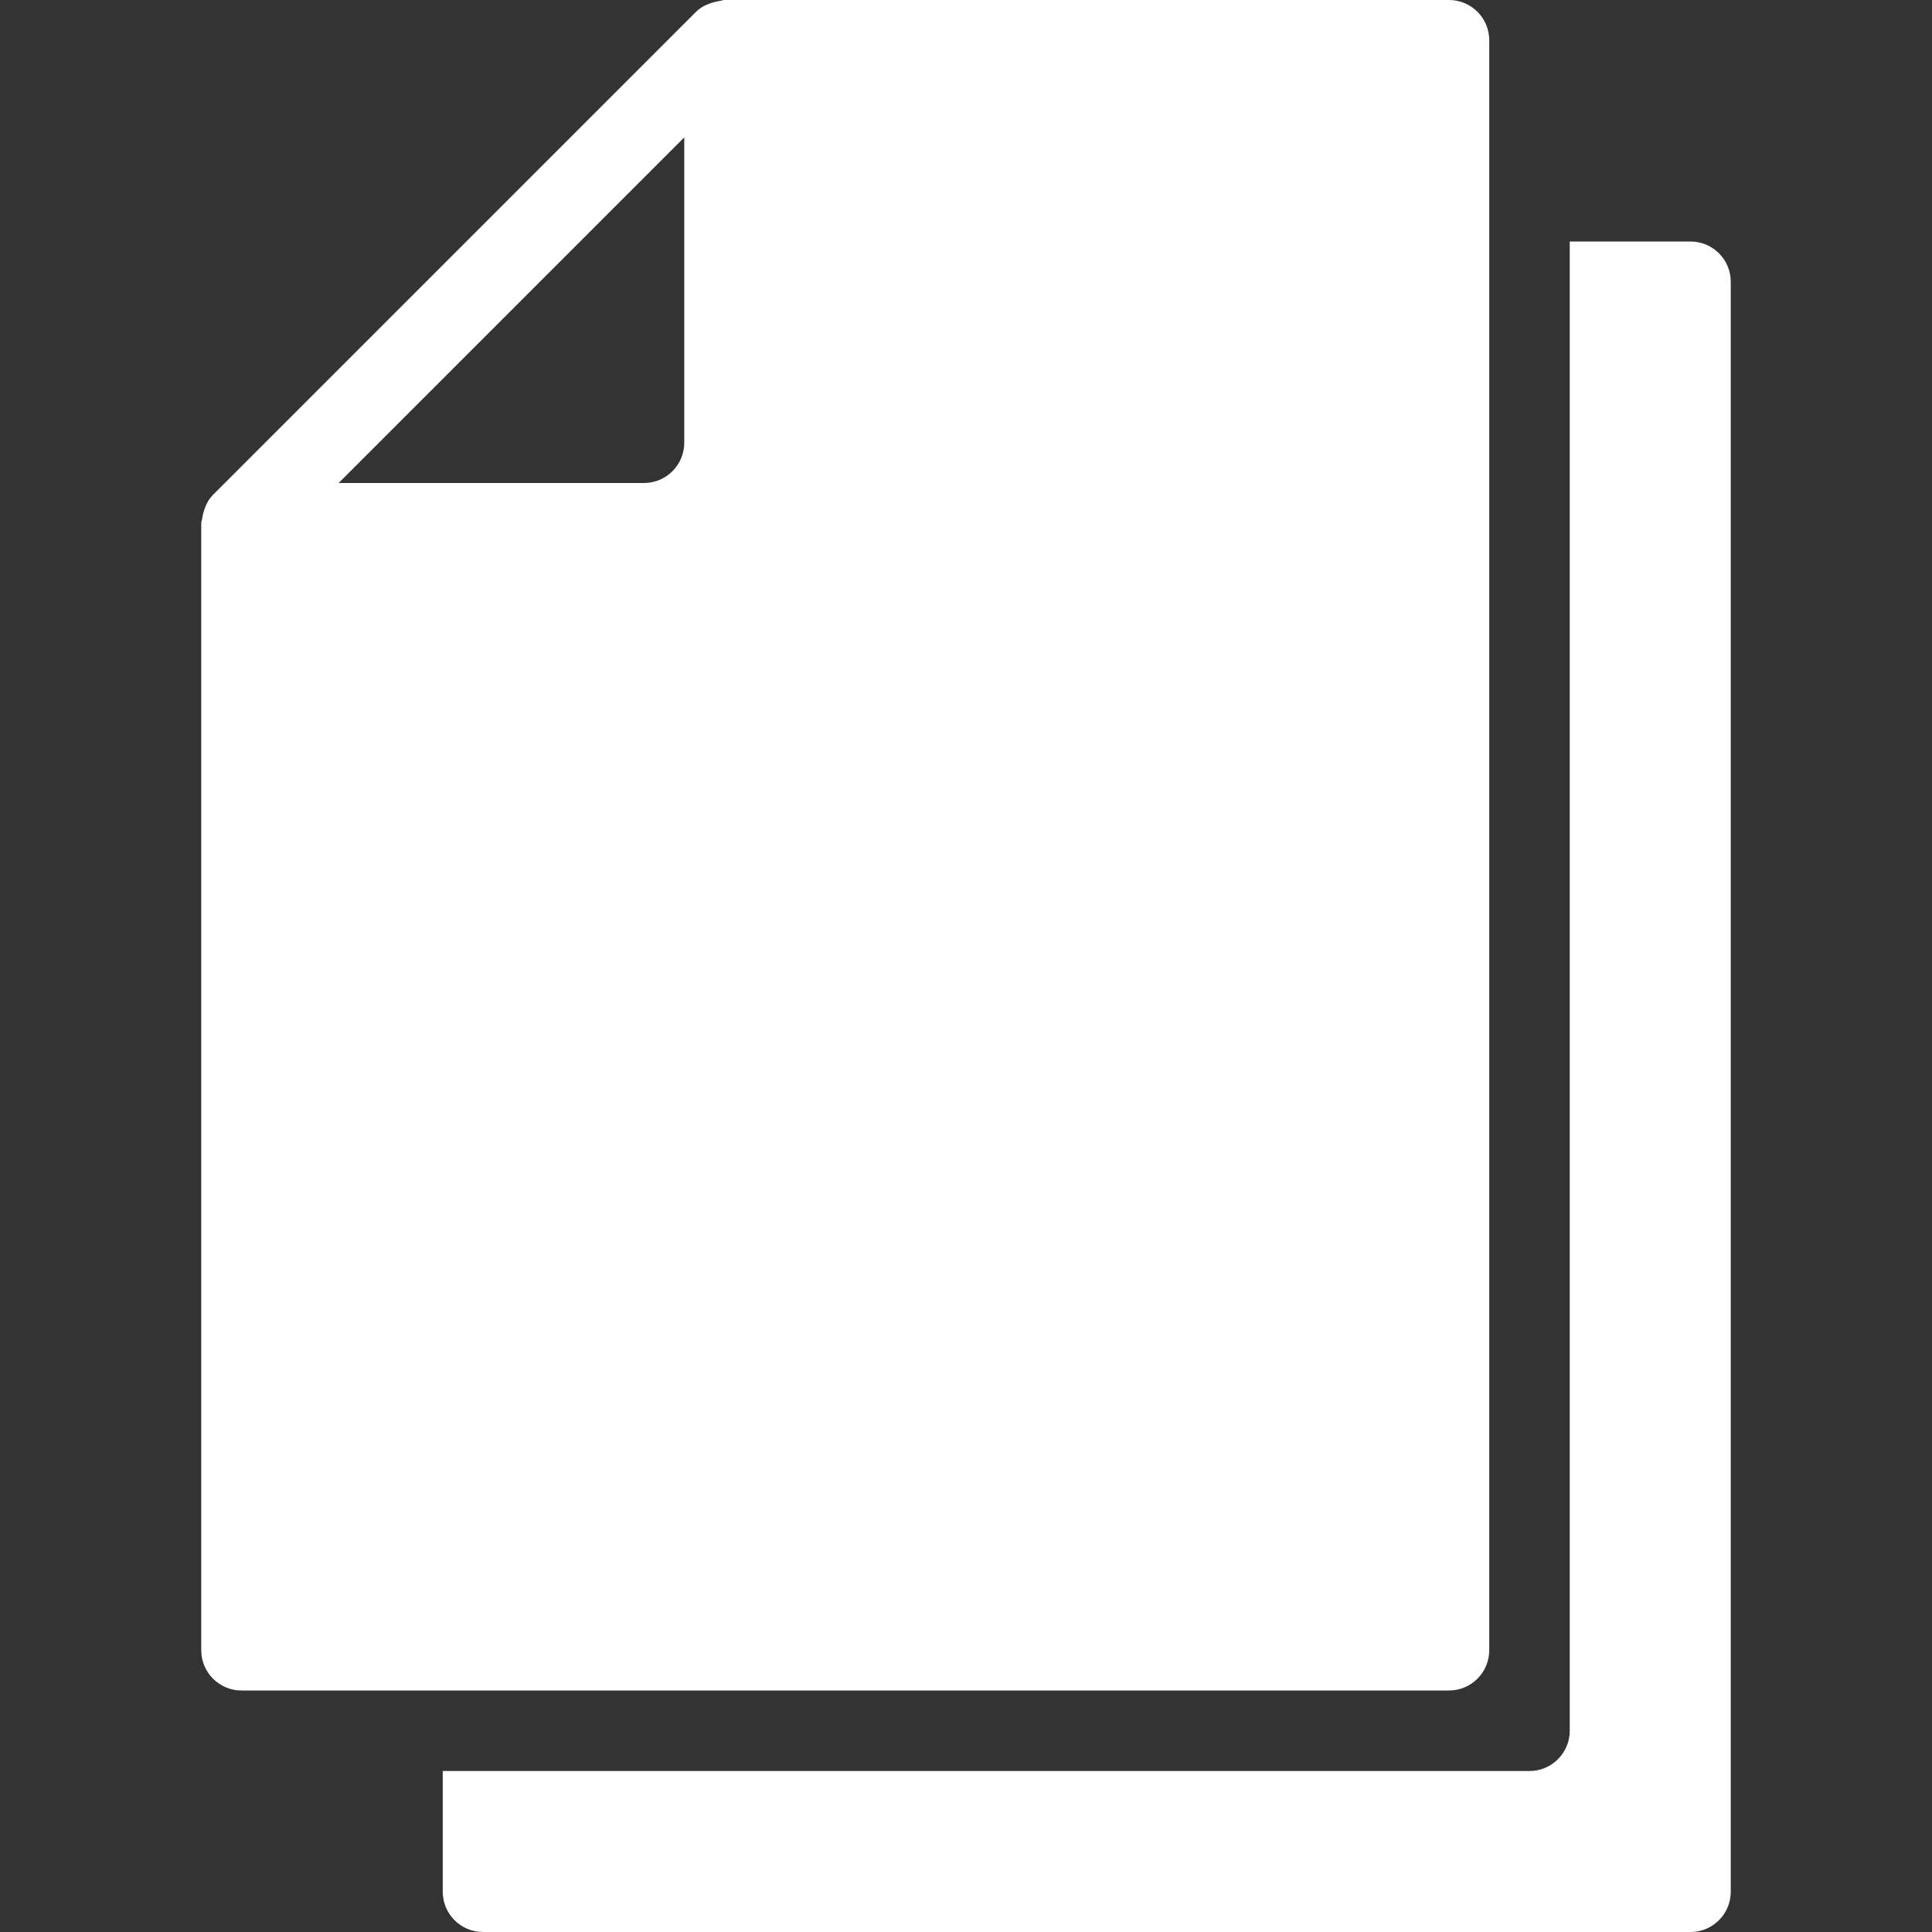
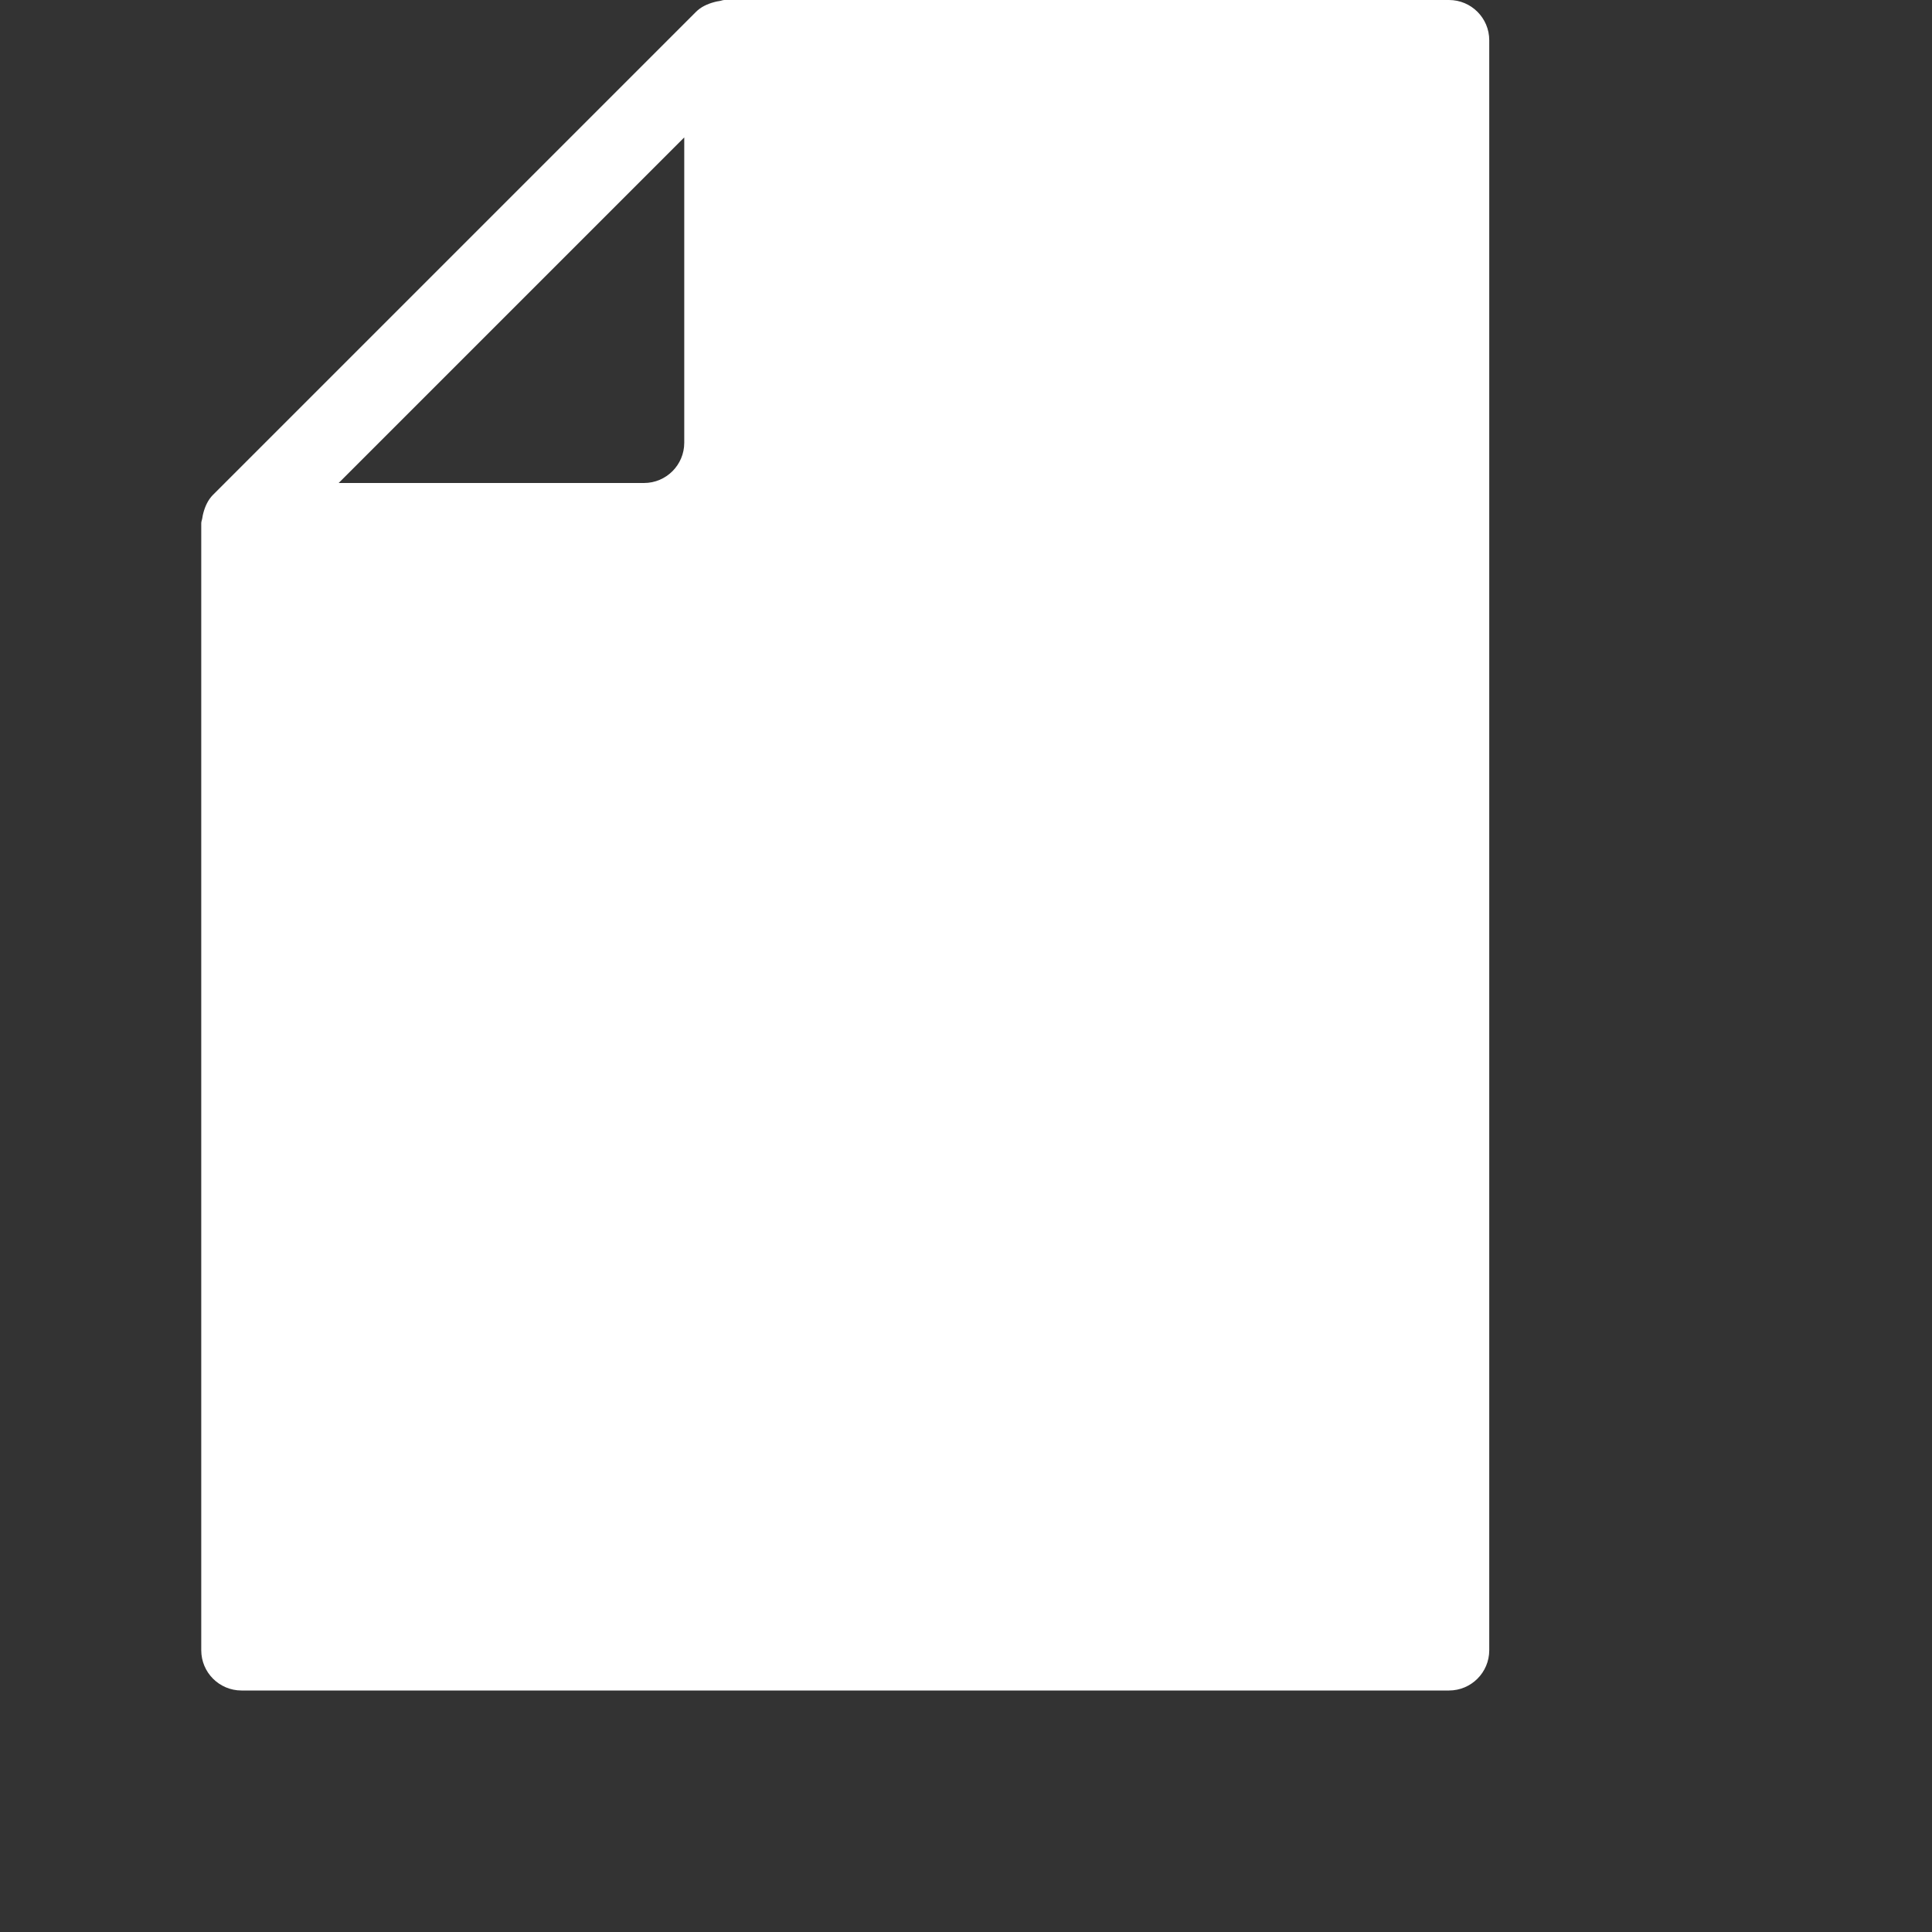
<svg xmlns="http://www.w3.org/2000/svg" width="24" height="24" viewBox="0 0 24 24" fill="none">
  <rect x="0" y="0" width="24" height="24" fill="#333333" stroke="none" />
  <path d="M18 0H9C8.977 0 8.958 0.01 8.936 0.013C8.914 0.016 8.894 0.02 8.873 0.026C8.787 0.049 8.707 0.086 8.646 0.147L2.647 6.146C2.586 6.207 2.549 6.286 2.526 6.372C2.52 6.394 2.516 6.414 2.513 6.436C2.51 6.458 2.5 6.477 2.5 6.5V20.5C2.5 20.776 2.724 21 3 21H18C18.276 21 18.5 20.776 18.5 20.5V0.5C18.5 0.224 18.276 0 18 0ZM8.5 1.707V5.5C8.5 5.776 8.276 6 8 6H4.207L8.5 1.707Z" fill="white" />
-   <path d="M21 3H19.5V21.5C19.5 21.776 19.276 22 19 22H5.5V23.5C5.5 23.776 5.724 24 6 24H21C21.276 24 21.5 23.776 21.5 23.5V3.5C21.5 3.224 21.276 3 21 3Z" fill="white" />
</svg>